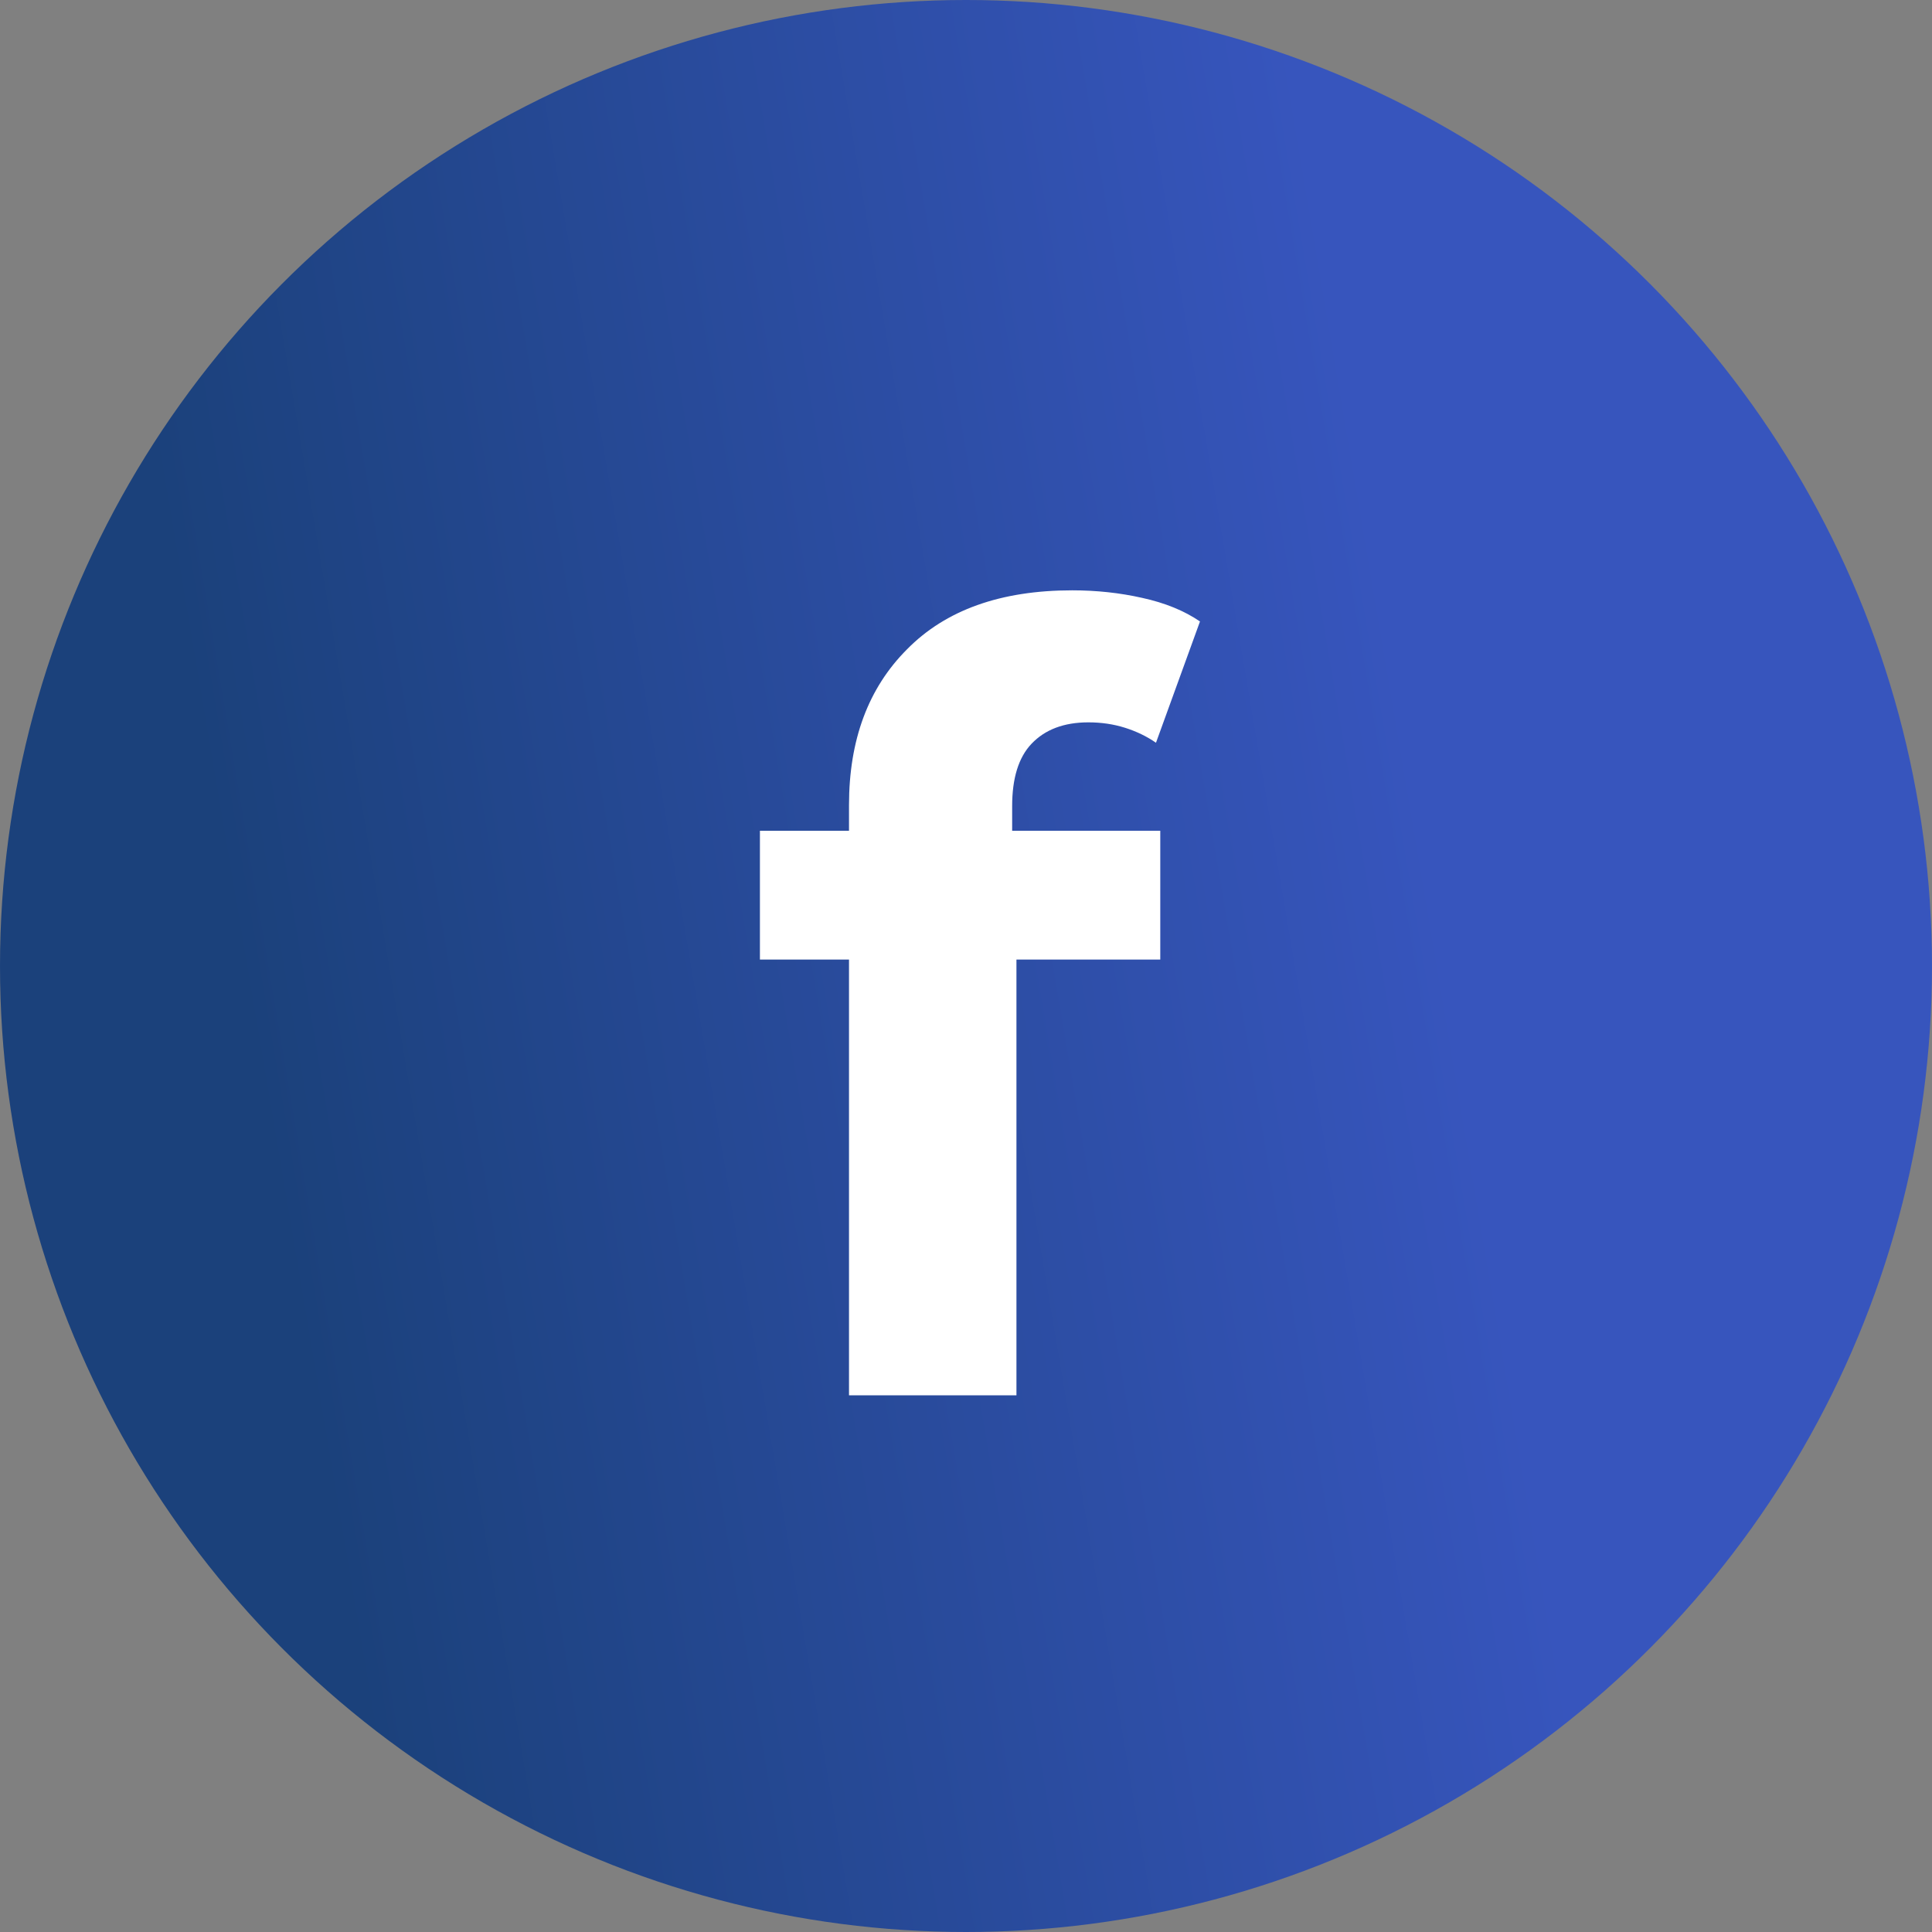
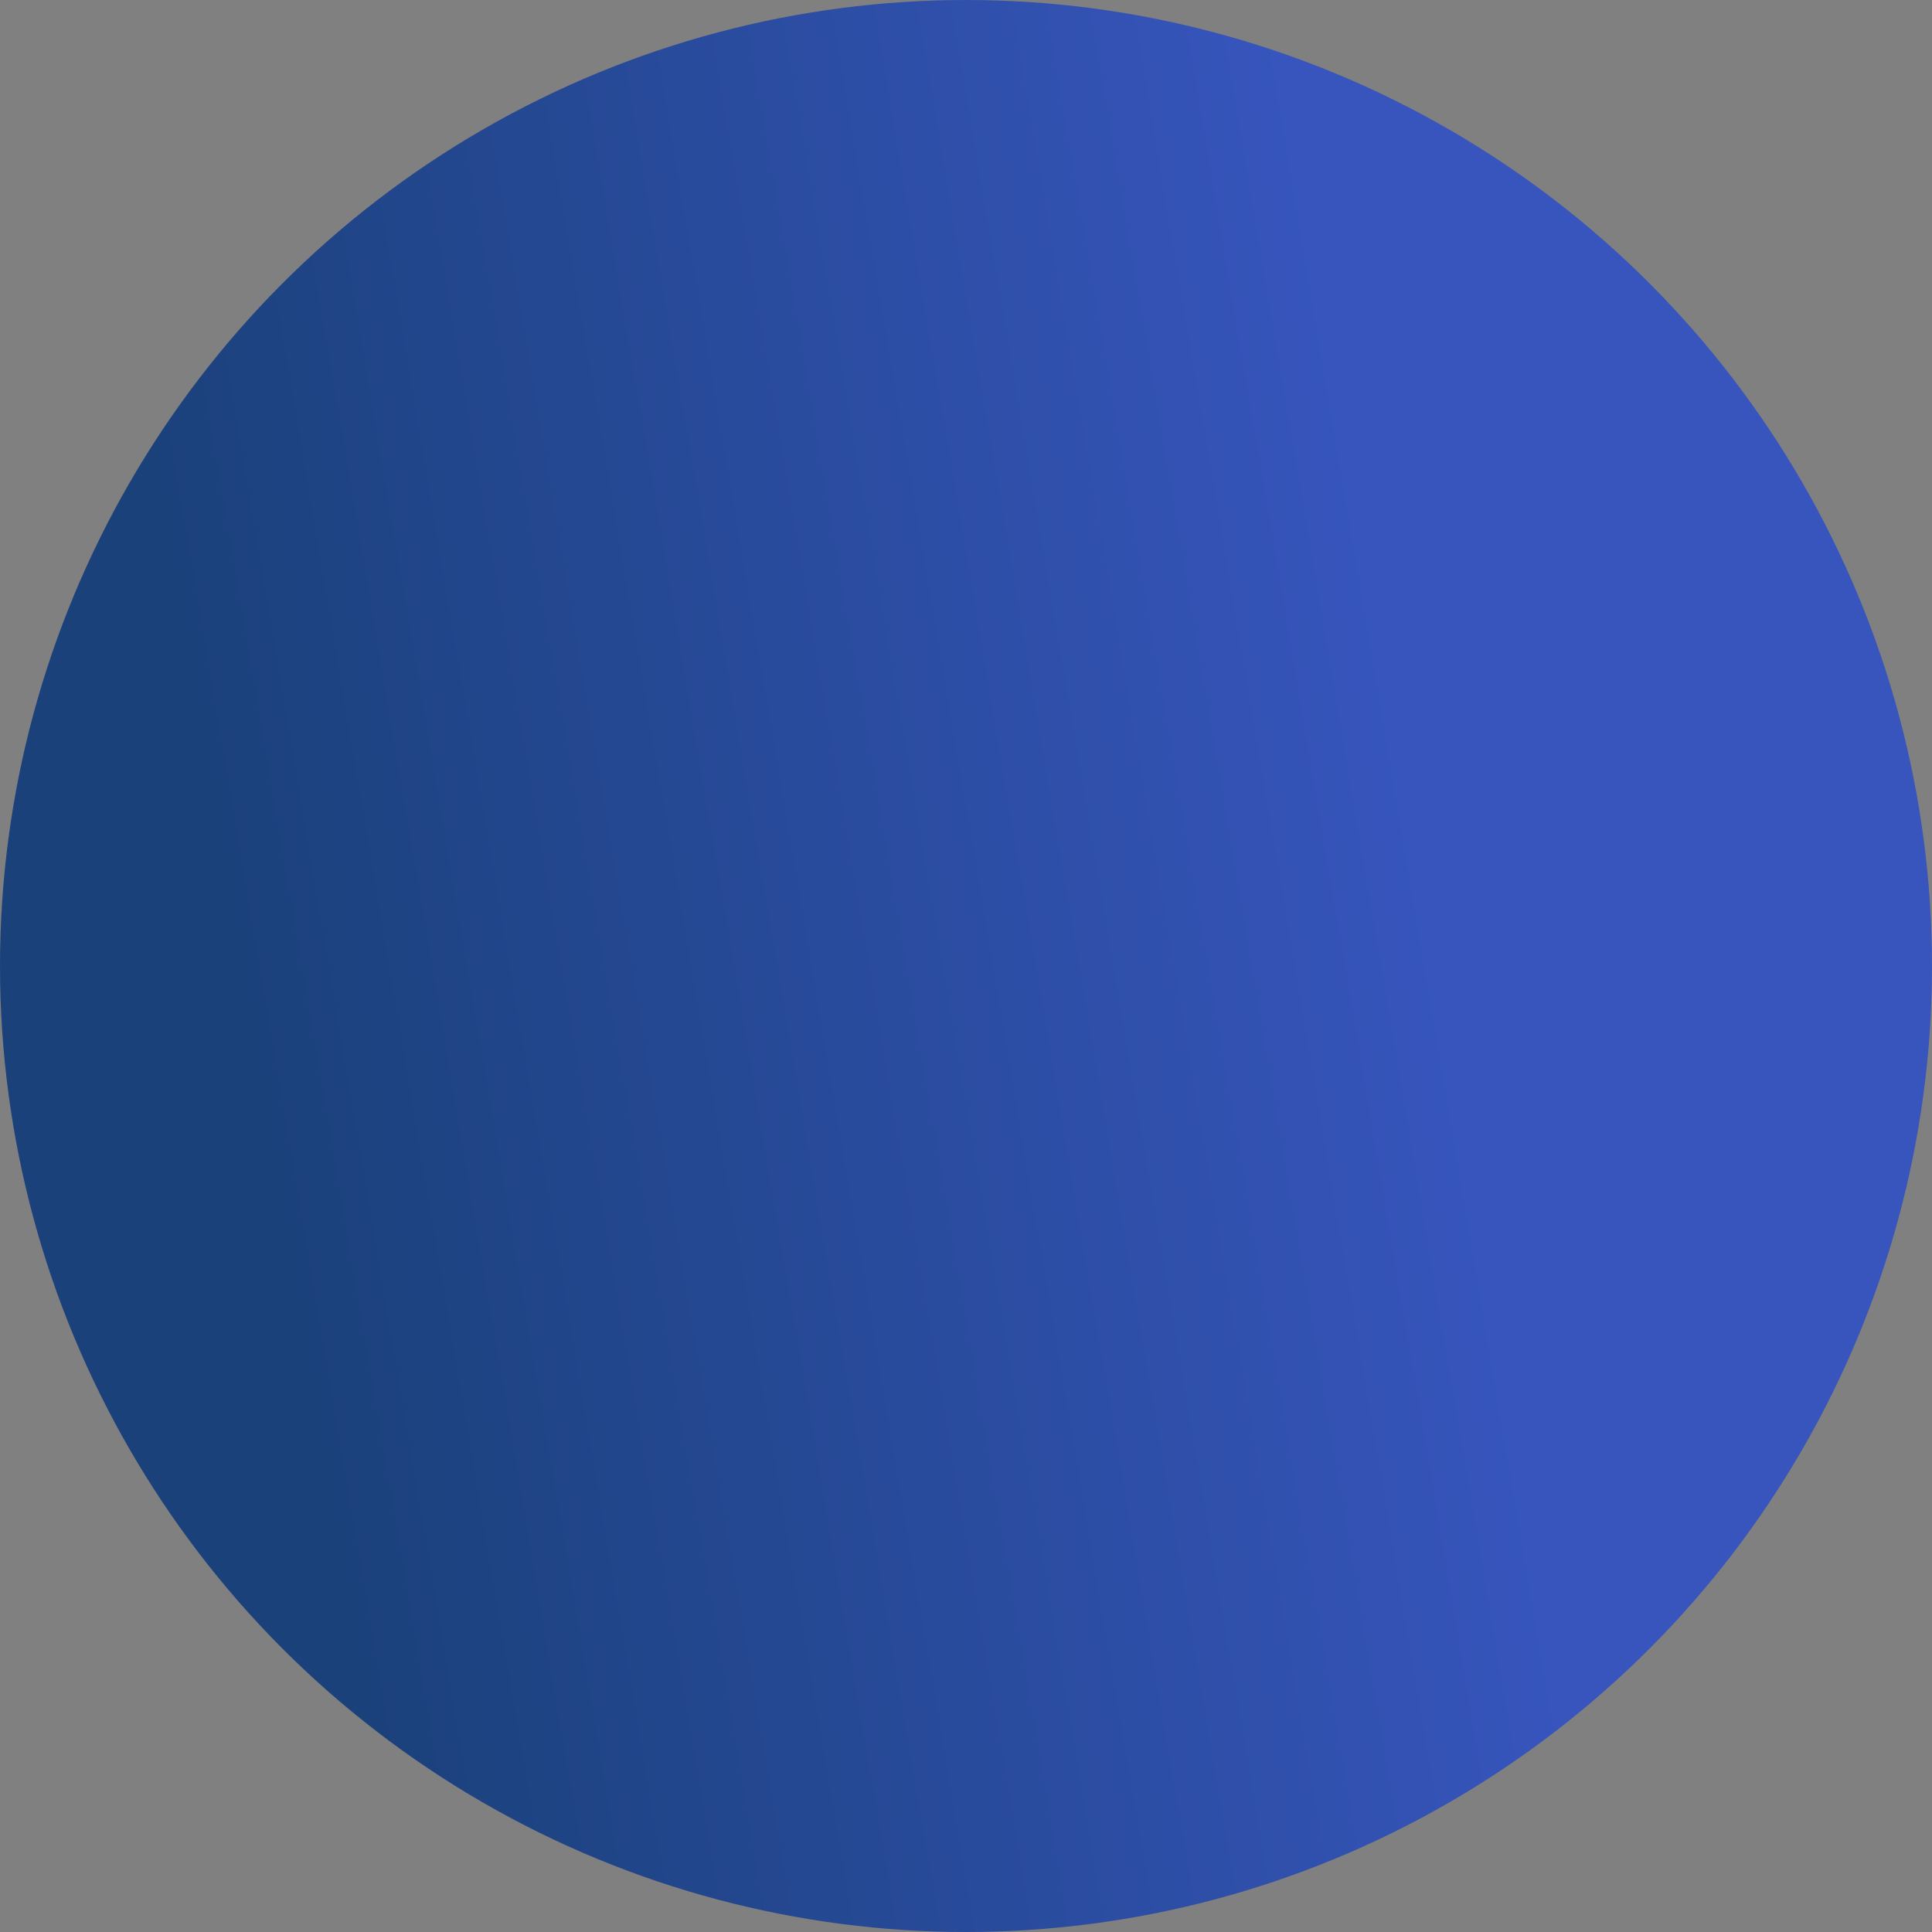
<svg xmlns="http://www.w3.org/2000/svg" width="36" height="36" viewBox="0 0 36 36" fill="none">
  <rect x="0" y="0" width="36" height="36" fill="#808080" stroke="none" />
  <circle cx="18" cy="18" r="18" fill="url(#paint0_linear_0_810)" />
-   <path d="M15.82 26V15C15.82 13.787 16.18 12.82 16.9 12.1C17.62 11.367 18.647 11 19.98 11C20.433 11 20.867 11.047 21.28 11.14C21.707 11.233 22.067 11.38 22.36 11.58L21.54 13.84C21.367 13.72 21.173 13.627 20.96 13.56C20.747 13.493 20.52 13.46 20.28 13.46C19.827 13.46 19.473 13.593 19.22 13.86C18.98 14.113 18.86 14.5 18.86 15.02V16.02L18.94 17.36V26H15.82ZM14.16 17.88V15.48H21.62V17.88H14.16Z" fill="white" />
  <defs>
    <linearGradient id="paint0_linear_0_810" x1="23.902" y1="6.65521e-06" x2="2.019" y2="3.696" gradientUnits="userSpaceOnUse">
      <stop stop-color="#3755BD" />
      <stop offset="1" stop-color="#1B417B" />
    </linearGradient>
  </defs>
</svg>